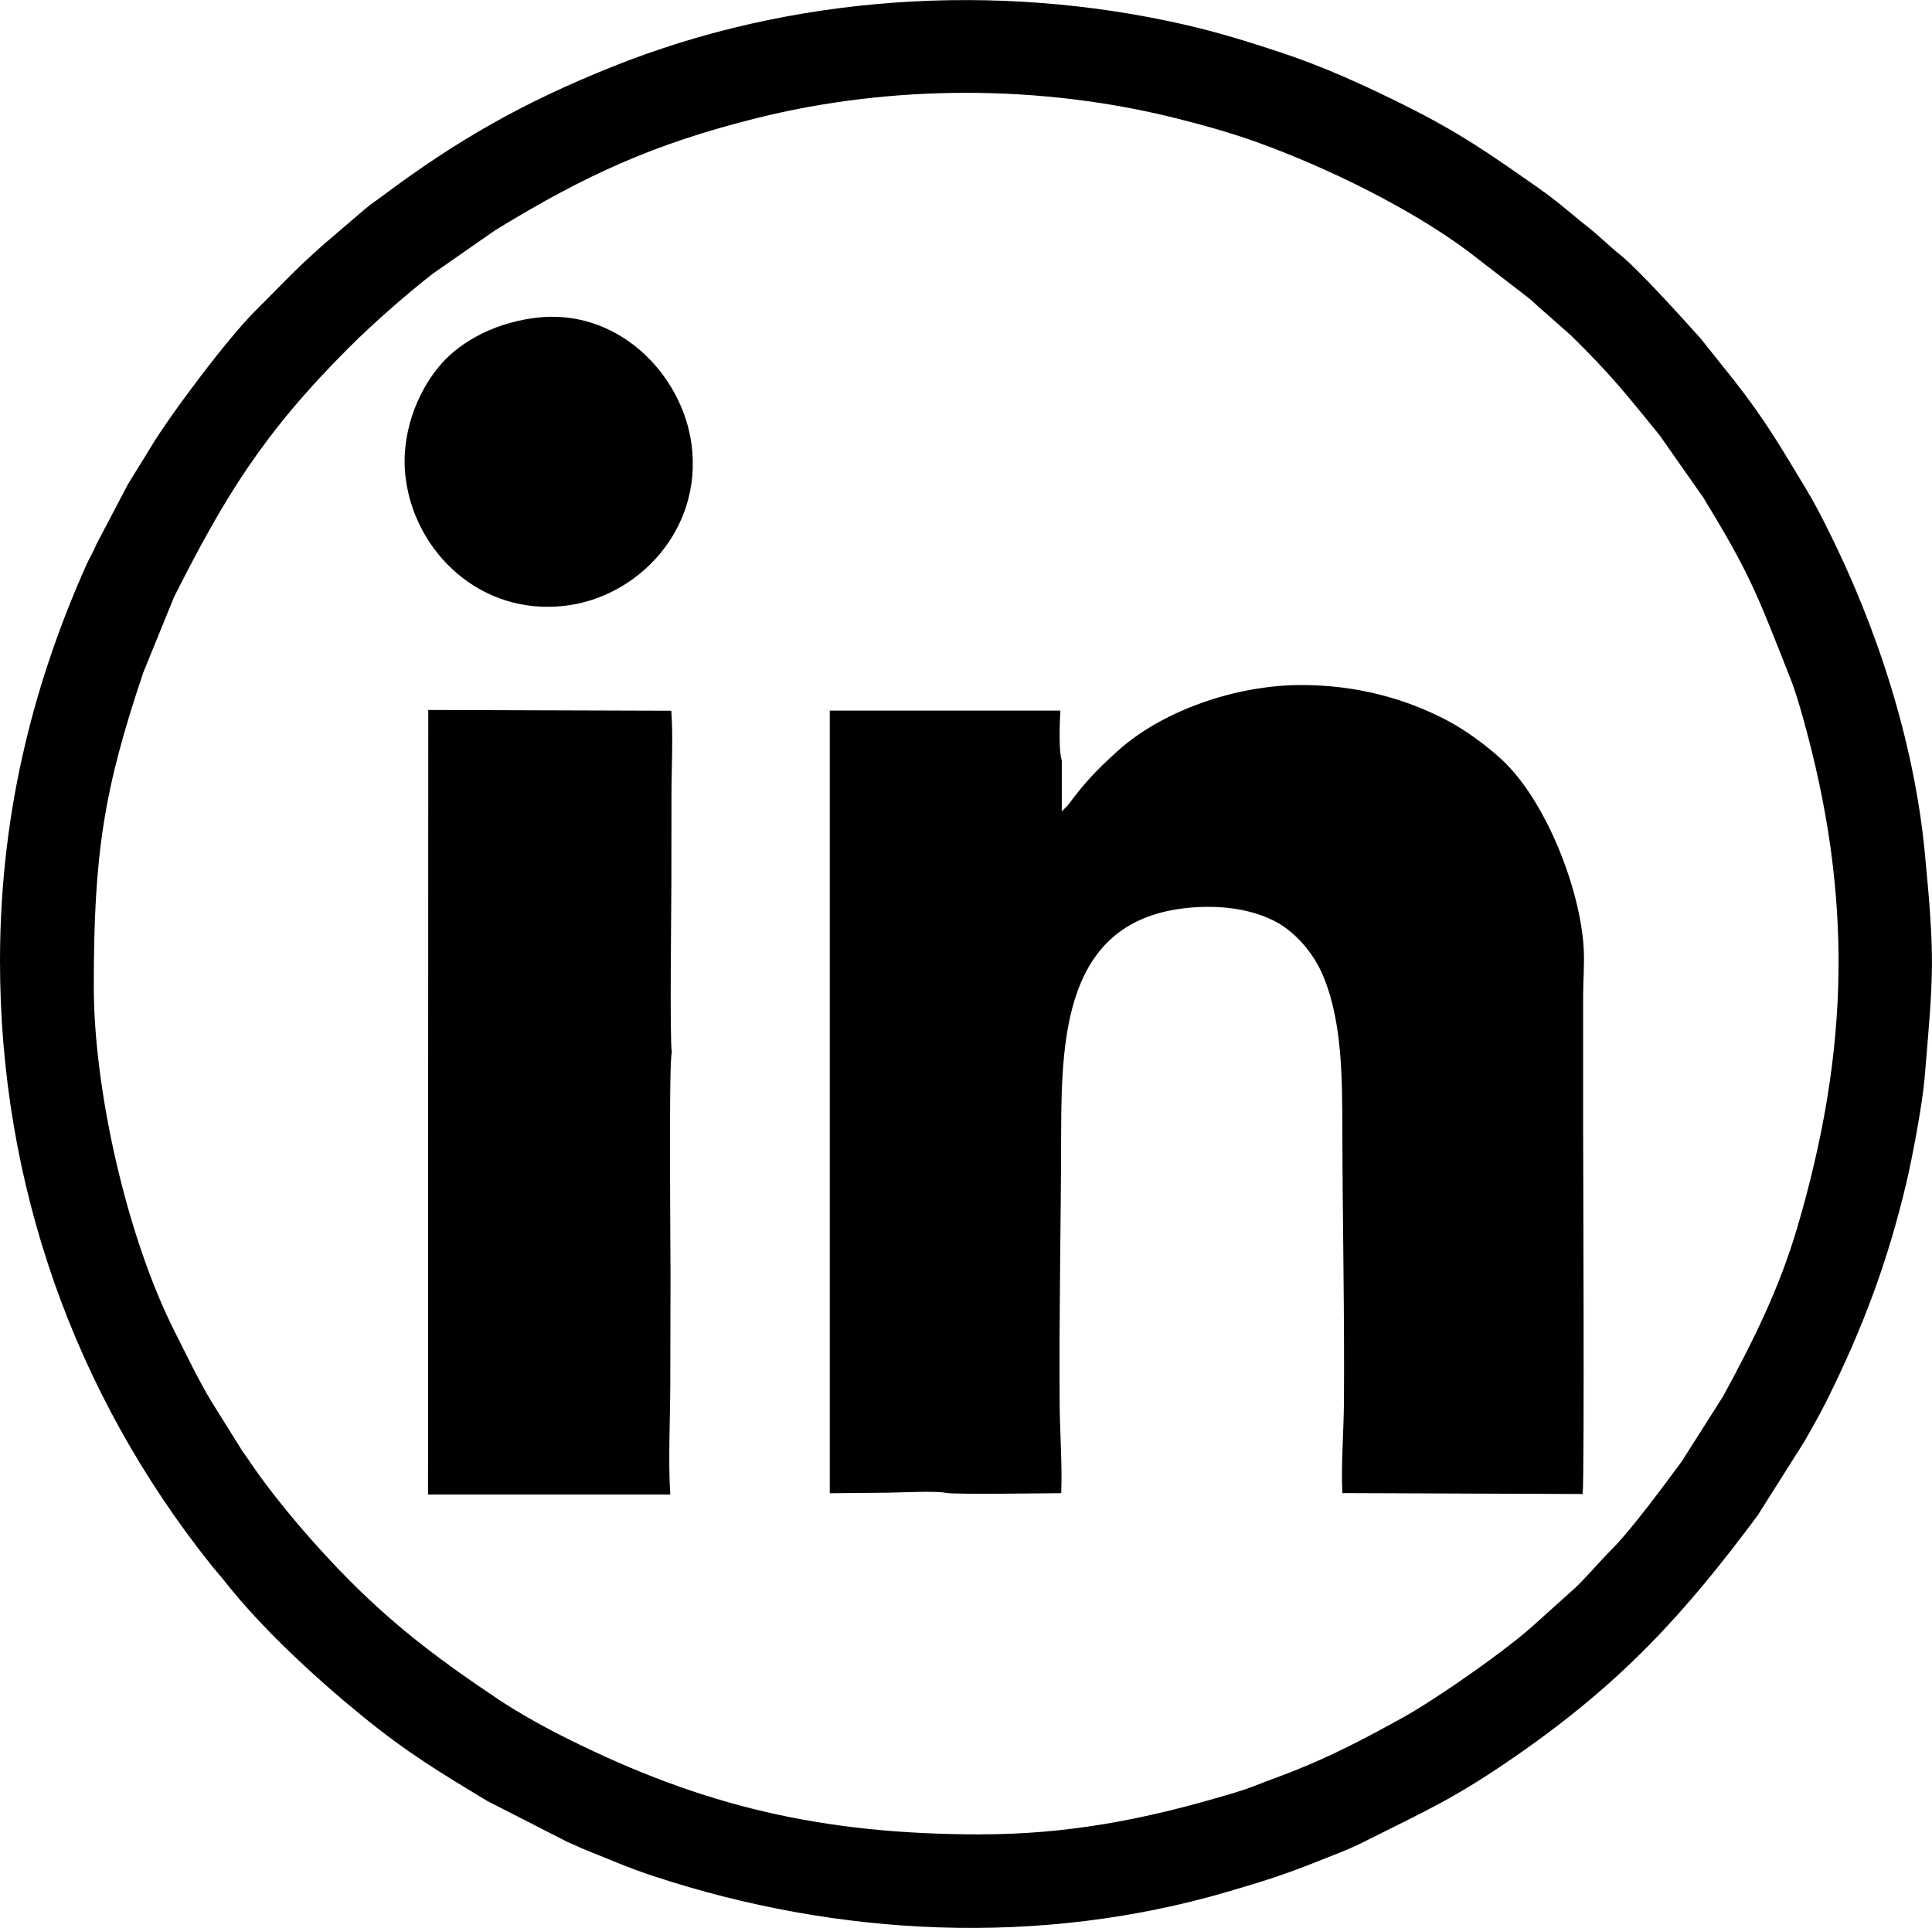
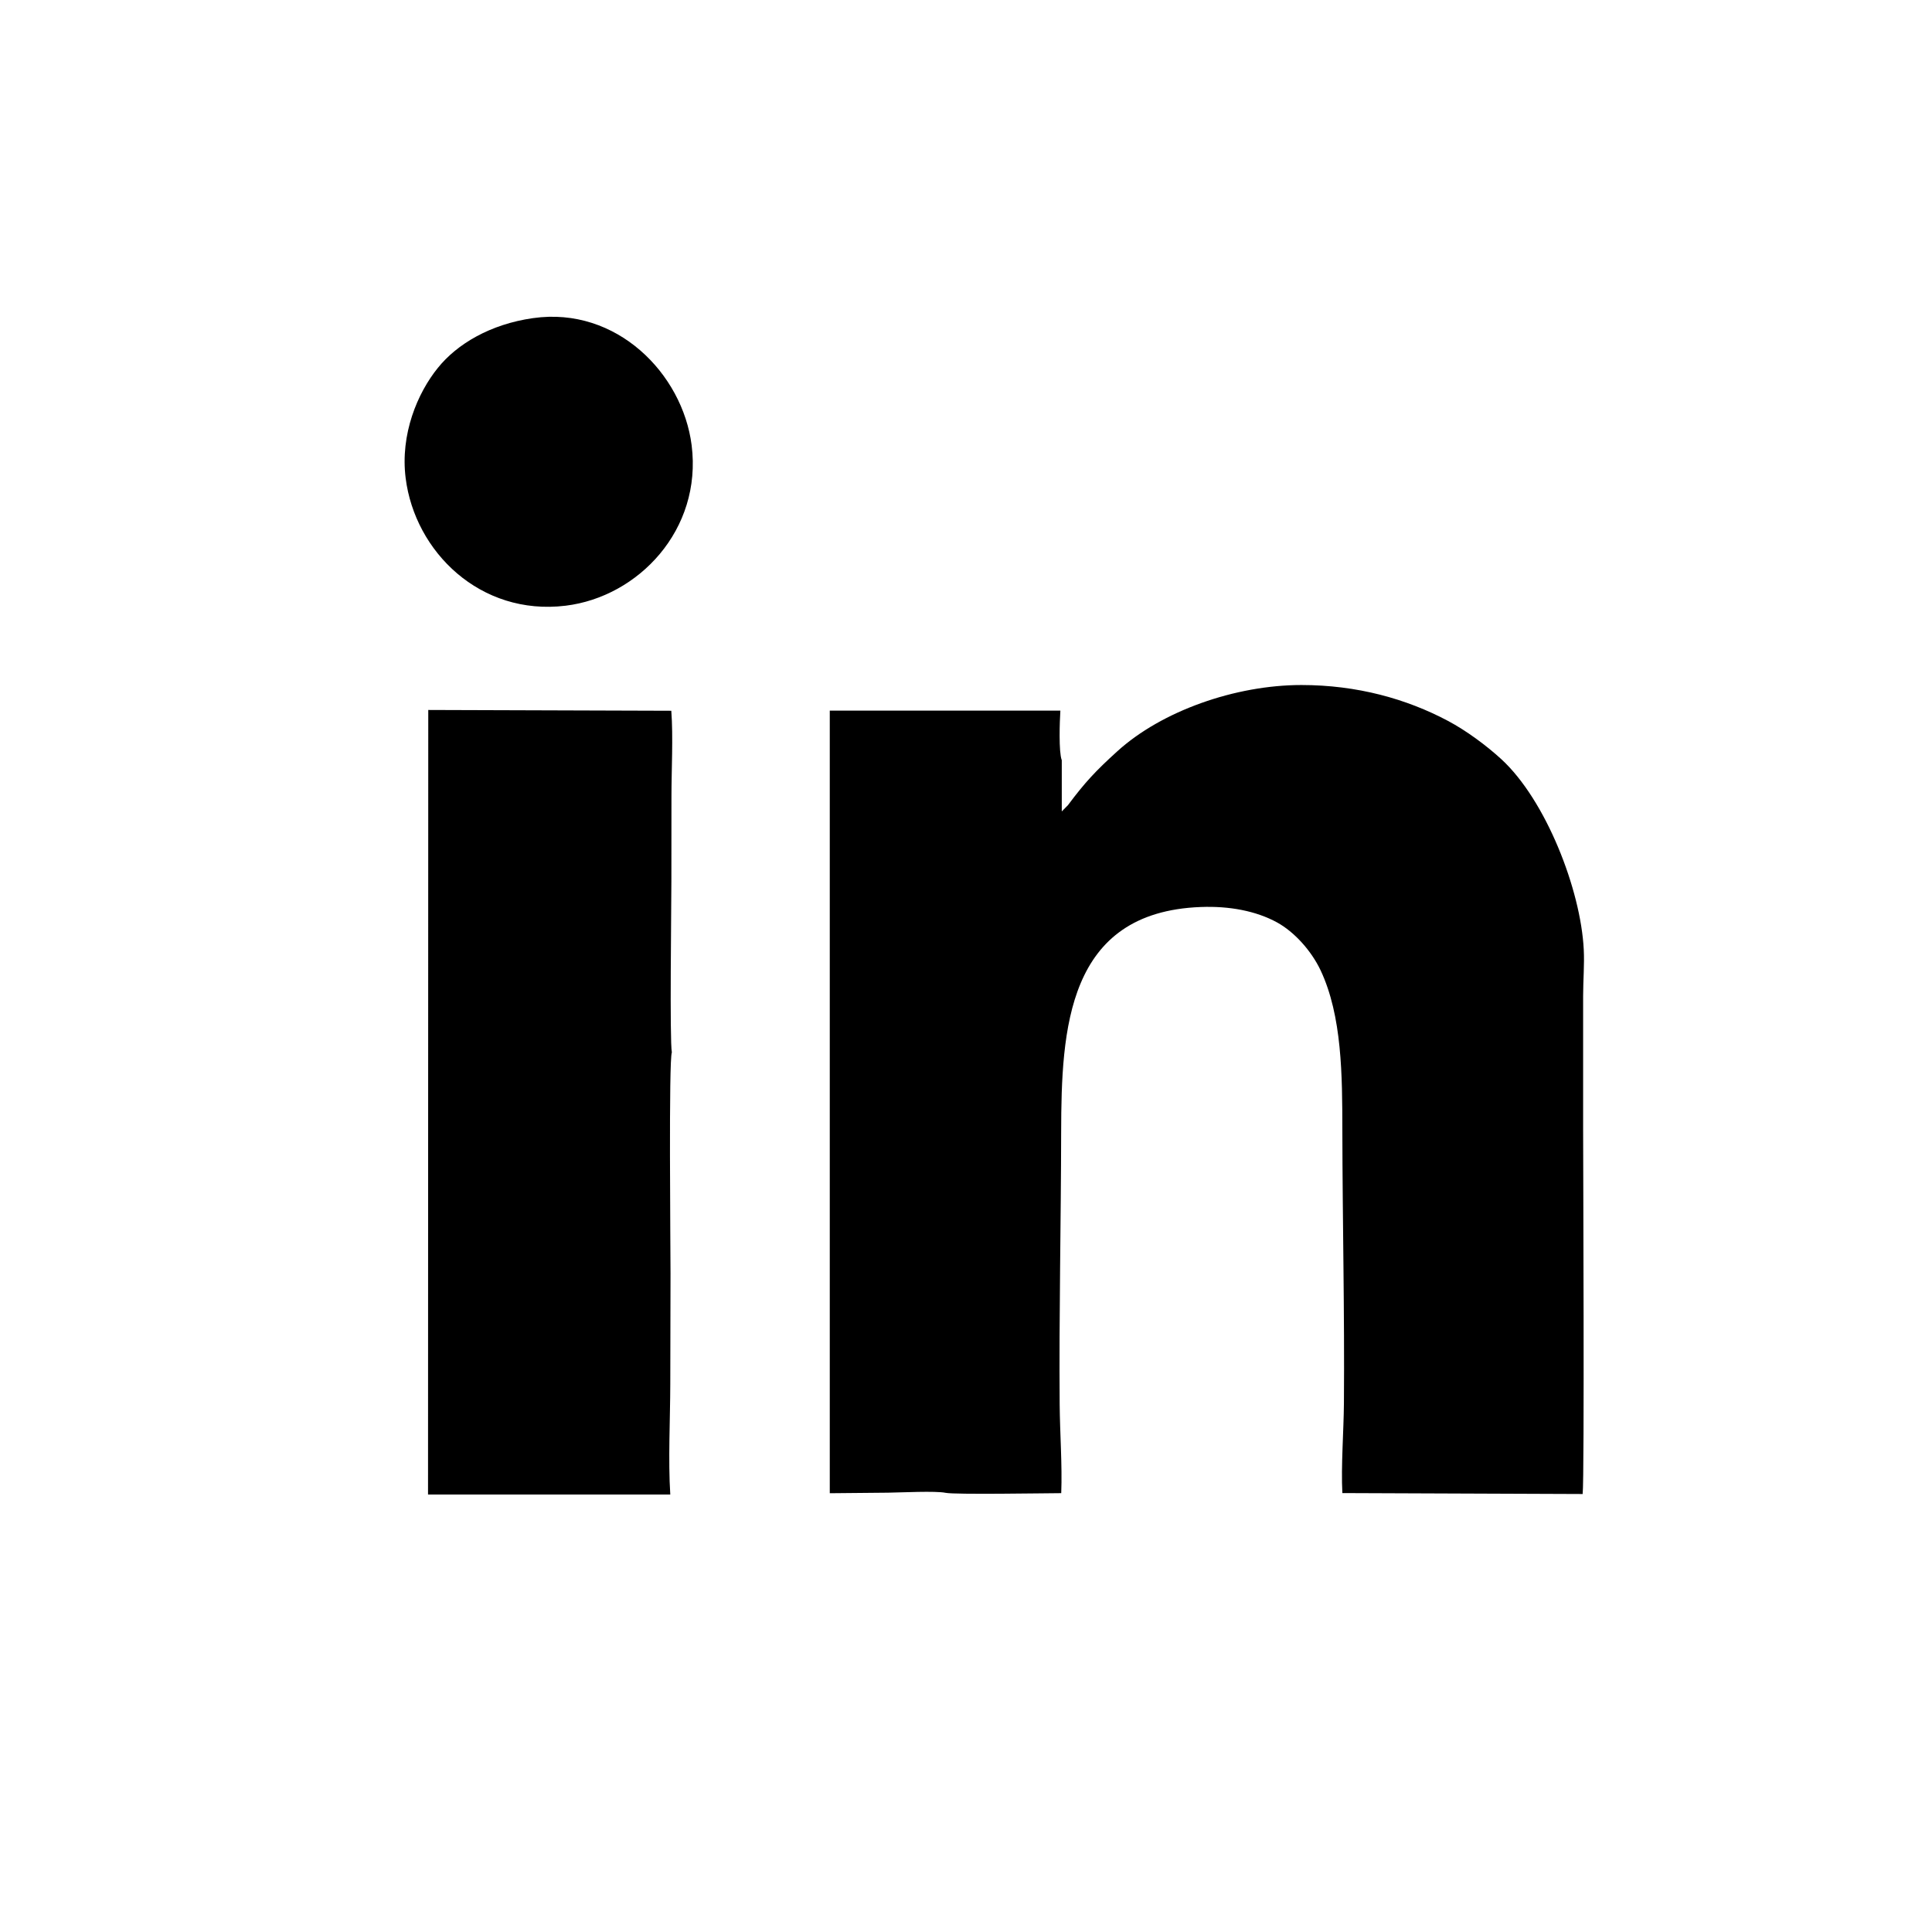
<svg xmlns="http://www.w3.org/2000/svg" id="Layer_2" data-name="Layer 2" viewBox="0 0 246.99 246.48">
  <defs>
    <style>
      .cls-1 {
        fill-rule: evenodd;
      }
    </style>
  </defs>
  <g id="Isolation_Mode" data-name="Isolation Mode">
-     <path class="cls-1" d="M125.49,234.53c-20.32,0-35.57-3.56-53.03-12.28-2.77-1.38-6.13-3.24-8.68-4.94-7.14-4.77-12.87-9.02-18.95-15.1-4.18-4.17-9.19-9.96-12.49-14.74-.52-.75-.83-1.24-1.35-1.94l-3.97-6.36c-1.71-2.84-3.15-5.89-4.69-8.93-6.14-12.14-10.34-30.94-10.34-44.1,0-17.12,1.29-25.17,6.32-40.14l3.94-9.67c6.47-12.82,11.41-20.96,22.35-31.88,3.05-3.05,7.29-6.78,10.73-9.46l8.03-5.59c11.47-7.01,20.2-11.01,33.38-14.3,17.26-4.31,36.26-4.31,53.53,0,3.75.94,7.18,1.91,10.51,3.11,8.73,3.15,19.51,8.39,26.93,13.94l7.69,5.93c.78.61,1.06,1,1.74,1.54l3.74,3.3c5.24,5.17,6.89,7.34,11.26,12.69l5.61,8c6.09,9.97,6.88,12.38,11.07,22.96.65,1.63,1.21,3.52,1.66,5.14,6.39,22.79,6.01,42.43-.74,65.32-2.28,7.73-5.66,14.54-9.47,21.51l-5.29,8.33c-2.31,3.11-6.44,8.75-9.07,11.36-1.32,1.31-3.76,4.18-5.07,5.26l-4.45,4c-3.51,3.28-12.7,9.69-17.03,12.09-4.67,2.59-8.91,4.82-13.87,6.8-1.71.68-3.21,1.2-4.93,1.88-1.7.67-3.31,1.12-5.16,1.65-9.46,2.73-19.04,4.61-29.93,4.61h0ZM0,122.87c0,28.6,9.52,55.31,26.99,77.21.61.77,1.19,1.39,1.81,2.18,4.63,5.88,11.42,12.17,17.44,17.08,5.82,4.75,9.82,7.15,16.08,10.93l10.26,5.24c.86.35,1.67.77,2.62,1.14,3.02,1.19,4.91,2.07,8.31,3.2,23.69,7.82,49.5,9.04,73.5,1.99,4.56-1.34,7.14-2.14,11.59-3.92,1.89-.76,3.71-1.41,5.46-2.29,8.25-4.15,11.74-5.59,19.68-11.09,13.63-9.43,21.63-18.25,30.96-30.79l6-9.49c.97-1.72,1.84-3.22,2.74-5.01,4.65-9.31,7.88-17.87,10.31-28.18.76-3.24,2.02-9.97,2.29-13.19,1.15-13.59,1.35-15.1.03-28.87-1.36-14.13-6.06-28.69-12.4-41.34-.9-1.79-1.71-3.38-2.71-5.04-3.21-5.31-5.23-8.85-9.26-13.98l-4.27-5.35c-2.41-2.7-8.03-8.91-10.36-10.77-1.49-1.19-2.6-2.35-4.16-3.58-2.49-1.96-3.54-3.03-6.44-5.06-6.16-4.32-9.92-6.94-16.84-10.4-5.3-2.64-10.46-5-16.15-6.87-3.95-1.3-7.76-2.49-12.04-3.47-24.16-5.52-50.27-3.78-73.08,5.35-11.49,4.6-19.88,9.37-29.61,16.66-.77.57-1.44,1.01-2.14,1.61l-5.19,4.44c-4.04,3.58-5.29,5.07-8.81,8.56-3.47,3.44-10.85,13.25-13.34,17.41-.95,1.59-1.94,3.11-2.95,4.8l-3.96,7.54c-.42,1.02-.9,1.77-1.31,2.68C4.84,86.13,0,102.81,0,122.87h0Z" />
    <path class="cls-1" d="M135.73,97.17c-.39-1.07-.26-4.91-.17-6.32h-29.48v100.06c2.48-.03,4.96-.04,7.44-.07,1.59-.02,6.14-.25,7.38.02,1.22.24,12.57.05,14.77.04.14-3.54-.17-7.7-.2-11.32-.09-11.59.17-23.23.19-34.84.03-13.1.7-28.14,17.86-28.78,3.64-.14,7.05.5,9.74,1.97,2.2,1.21,4.36,3.59,5.56,6.11,2.76,5.85,2.78,13.48,2.79,20.53.02,11.61.29,23.24.2,34.84-.03,3.6-.38,8.02-.2,11.48l30.72.12c.24-2.17.06-43.09.06-46.44v-17.26c0-1.95.18-4.01.08-5.92-.38-7.63-4.84-19.1-10.55-24.34-1.9-1.74-4.45-3.63-6.8-4.88-5.32-2.83-11.65-4.59-18.74-4.59-8.43,0-17.87,3.31-23.56,8.49-2.73,2.48-4.09,3.92-6.29,6.87l-.79.8v-6.57h0ZM54.73,191.08h30.96c-.28-4.36-.01-9.67,0-14.13.01-4.71.02-9.42.03-14.13,0-3.27-.24-27.38.17-28.27-.29-1.44-.06-18.83-.06-21.86,0-3.62,0-7.23.01-10.85,0-3.42.23-7.64-.02-10.97l-31.07-.1-.03,100.3h0ZM68.16,40.67c-5.51.78-9.74,3.33-12.18,6.36-2.61,3.22-4.83,8.49-4.12,14.1,1.18,9.4,9.53,17.64,20.45,16.31,9.28-1.13,17.48-9.7,16.11-20.52-1.16-9.14-9.59-17.76-20.25-16.25h0Z" />
  </g>
</svg>